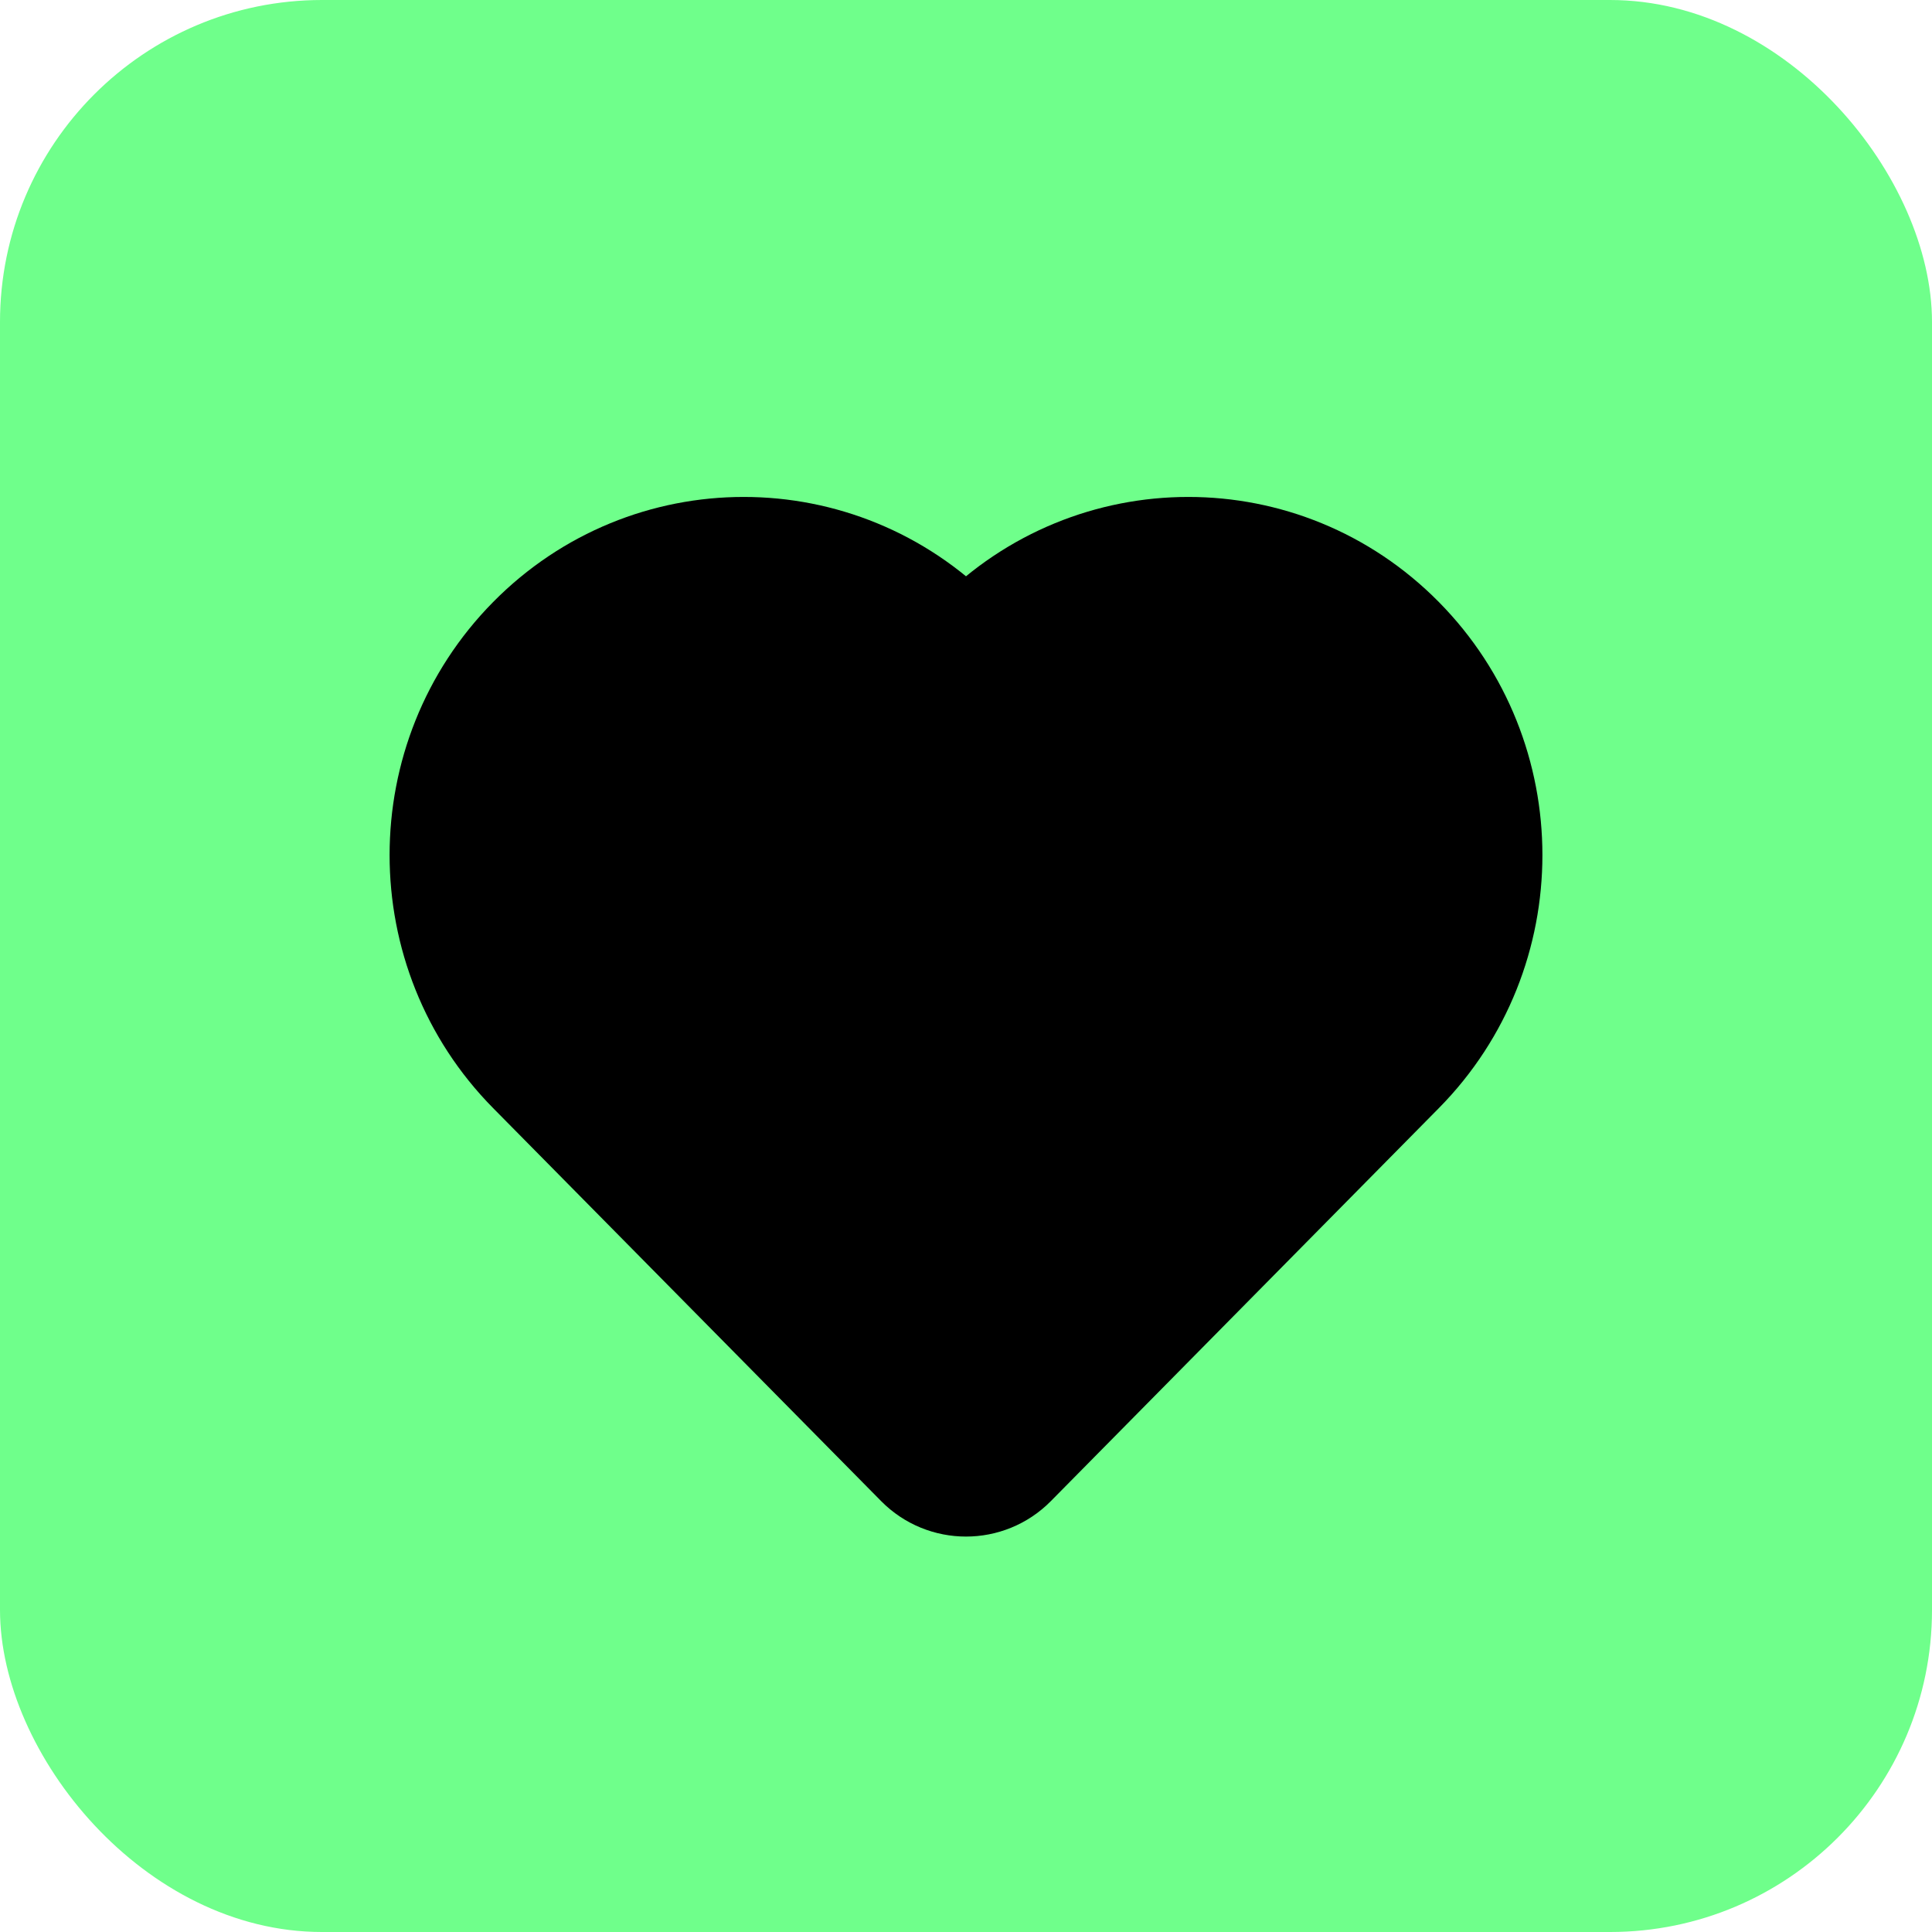
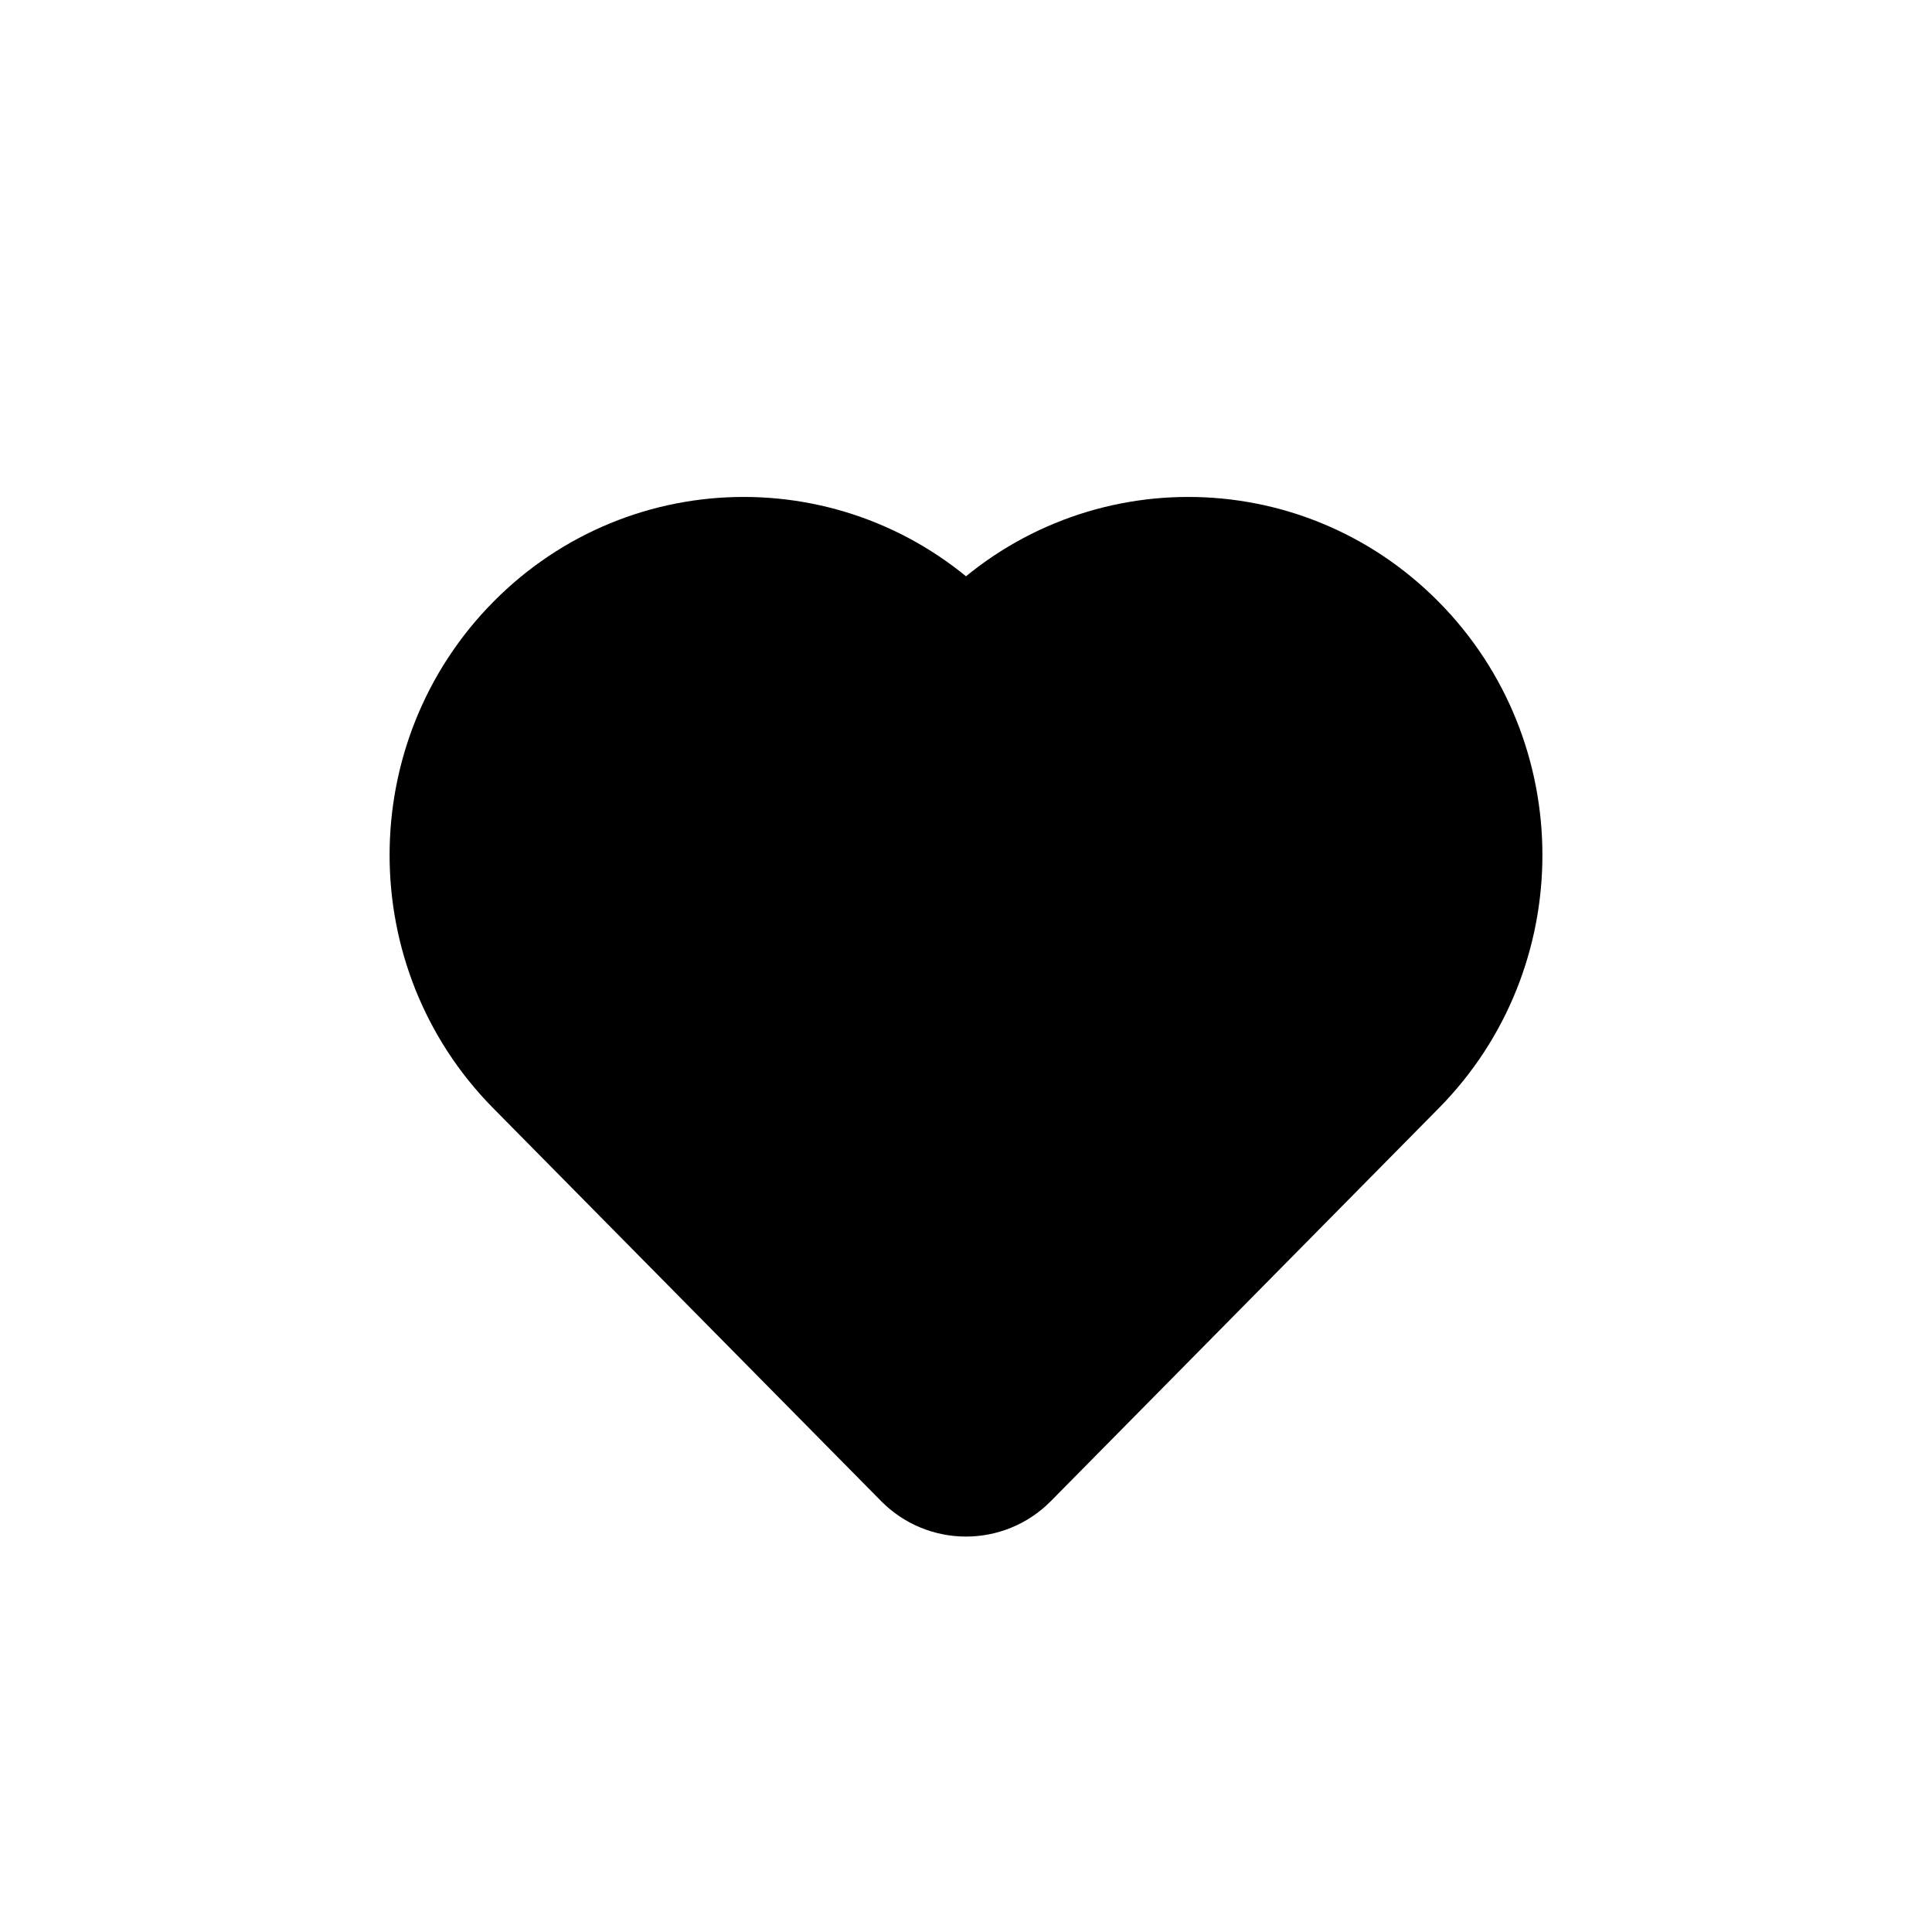
<svg xmlns="http://www.w3.org/2000/svg" width="36" height="36" viewBox="0 0 36 36" fill="none">
-   <rect width="36" height="36" rx="6" fill="#6FFF8B" />
  <path d="M26.284 20.128L19.054 27.451C18.474 28.038 17.526 28.038 16.946 27.451L9.716 20.128C7.428 17.811 7.428 14.055 9.716 11.738C12.003 9.421 15.712 9.421 18 11.738C20.288 9.421 23.997 9.421 26.284 11.738C28.572 14.055 28.572 17.811 26.284 20.128Z" fill="black" stroke="black" stroke-width="1.481" stroke-linecap="round" stroke-linejoin="round" />
</svg>